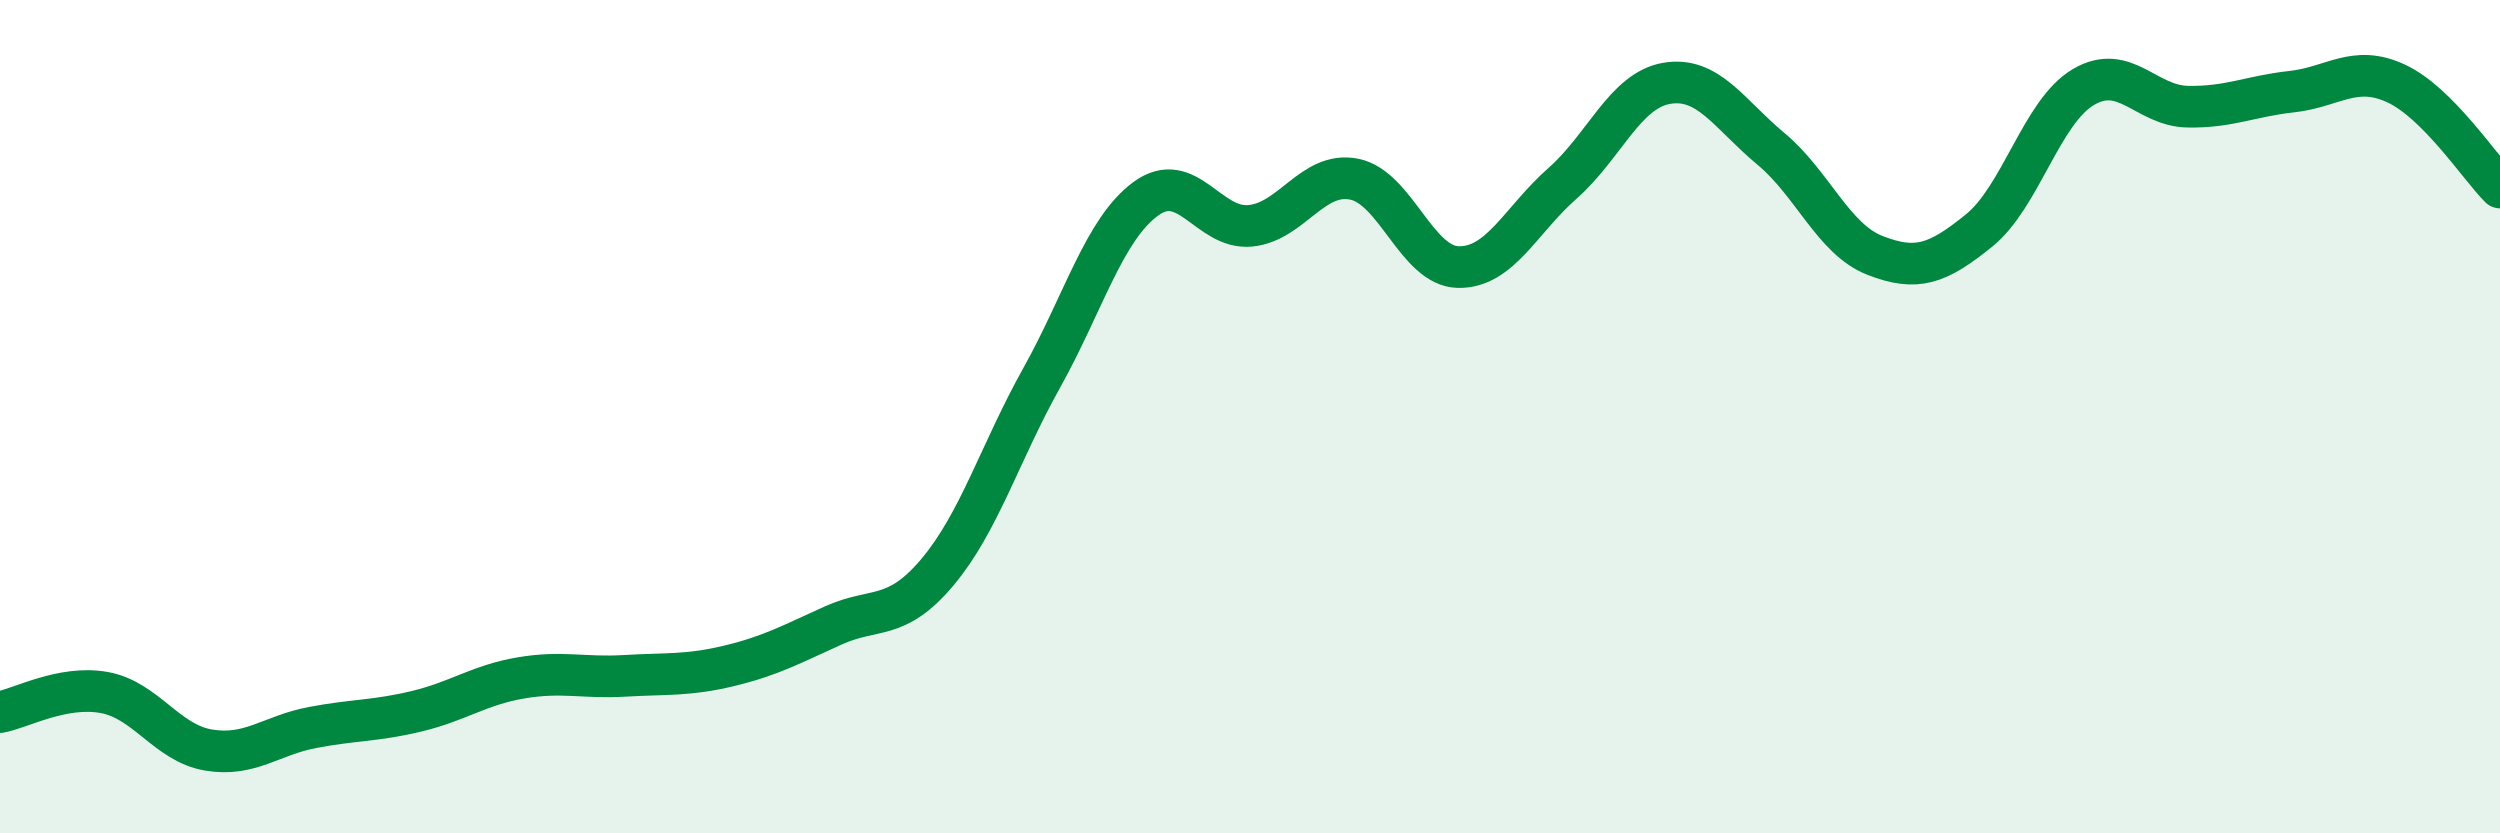
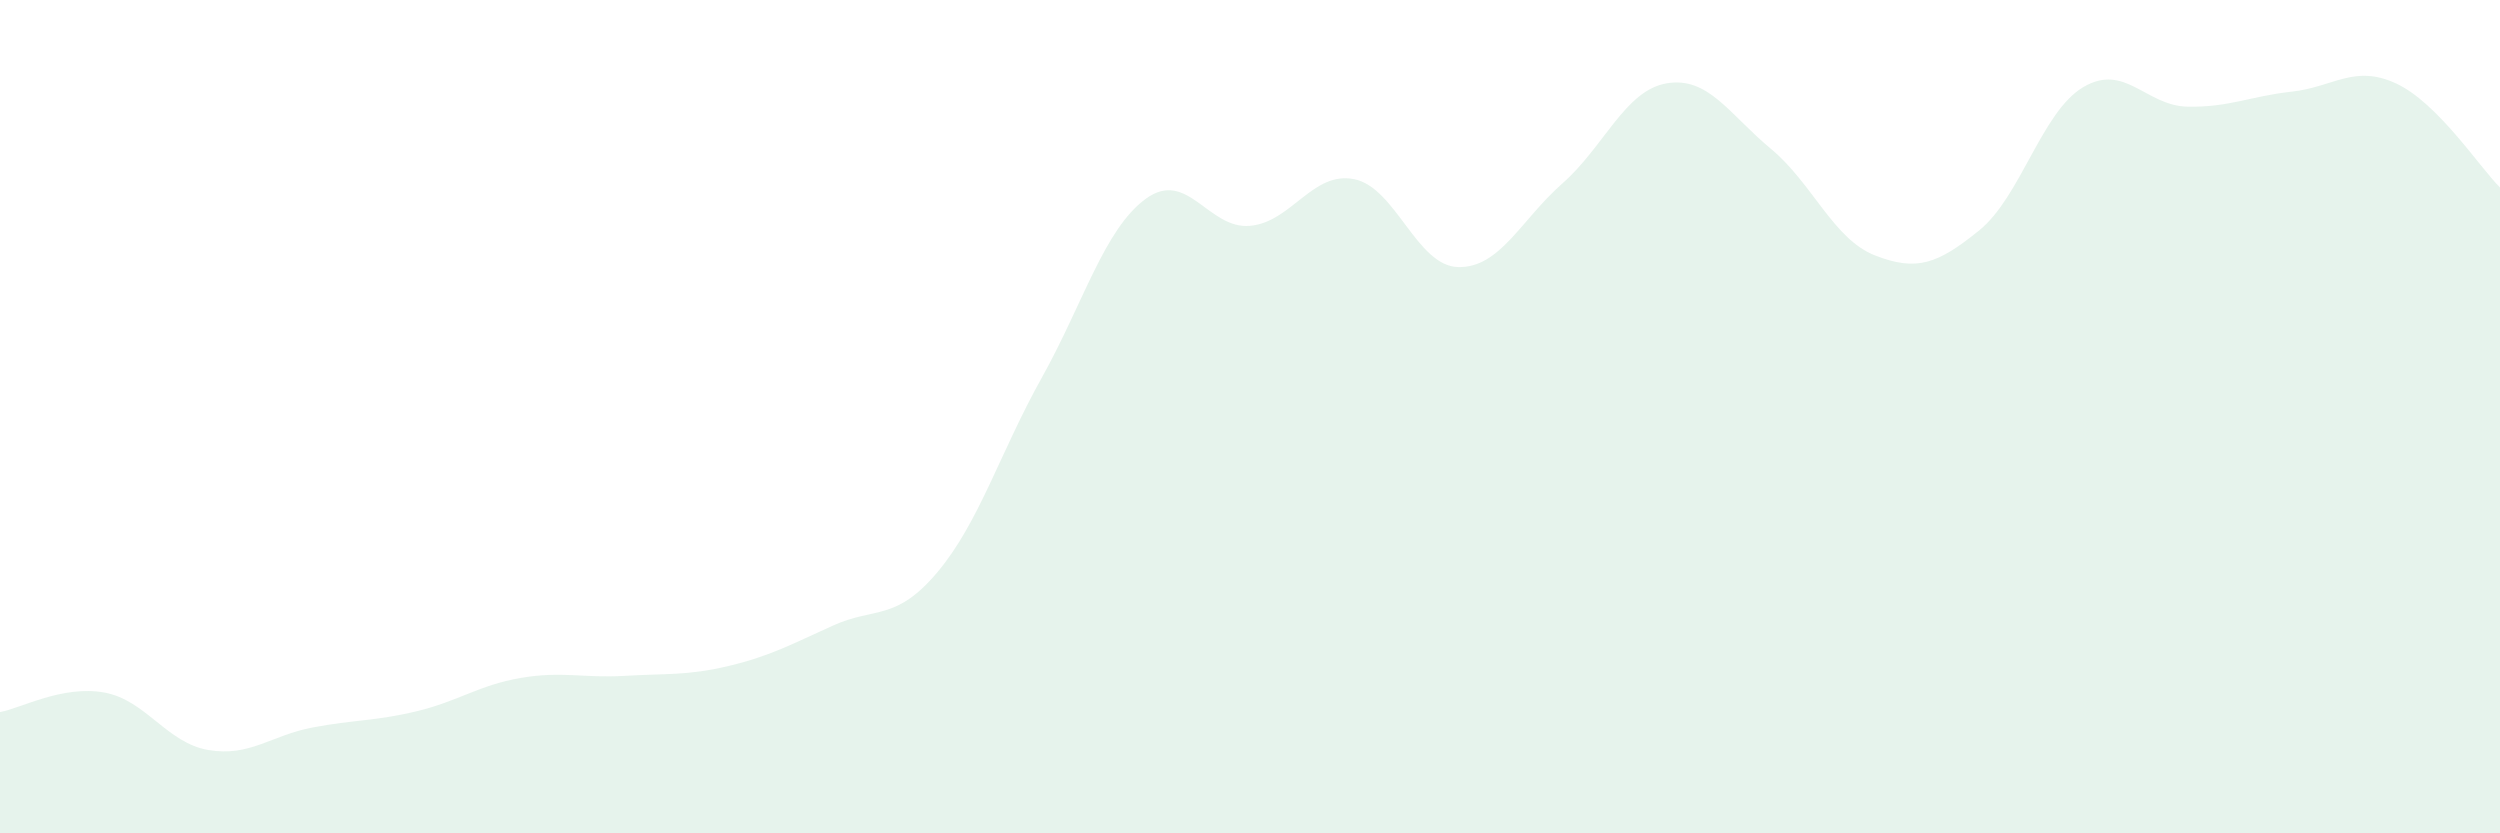
<svg xmlns="http://www.w3.org/2000/svg" width="60" height="20" viewBox="0 0 60 20">
  <path d="M 0,17.09 C 0.5,17 1.5,16.44 2.5,16.62 C 3.5,16.8 4,17.83 5,18 C 6,18.17 6.5,17.65 7.5,17.46 C 8.5,17.27 9,17.31 10,17.07 C 11,16.83 11.5,16.44 12.5,16.27 C 13.5,16.1 14,16.28 15,16.22 C 16,16.16 16.5,16.22 17.5,15.98 C 18.5,15.74 19,15.46 20,15.01 C 21,14.56 21.5,14.92 22.5,13.73 C 23.5,12.54 24,10.86 25,9.07 C 26,7.28 26.5,5.5 27.5,4.77 C 28.5,4.04 29,5.51 30,5.42 C 31,5.33 31.5,4.1 32.5,4.3 C 33.5,4.5 34,6.39 35,6.41 C 36,6.43 36.5,5.28 37.5,4.4 C 38.5,3.52 39,2.17 40,2 C 41,1.83 41.5,2.74 42.5,3.57 C 43.5,4.4 44,5.74 45,6.13 C 46,6.52 46.5,6.34 47.5,5.53 C 48.5,4.72 49,2.68 50,2.09 C 51,1.5 51.5,2.54 52.5,2.56 C 53.5,2.58 54,2.31 55,2.2 C 56,2.09 56.5,1.54 57.5,2 C 58.5,2.46 59.5,4 60,4.5L60 20L0 20Z" fill="#008740" opacity="0.1" stroke-linecap="round" stroke-linejoin="round" />
-   <path d="M 0,17.09 C 0.5,17 1.5,16.44 2.5,16.62 C 3.5,16.8 4,17.83 5,18 C 6,18.17 6.5,17.65 7.5,17.46 C 8.5,17.27 9,17.31 10,17.07 C 11,16.83 11.5,16.44 12.5,16.27 C 13.5,16.1 14,16.28 15,16.22 C 16,16.16 16.5,16.22 17.5,15.98 C 18.5,15.74 19,15.46 20,15.01 C 21,14.56 21.5,14.92 22.5,13.73 C 23.5,12.54 24,10.86 25,9.07 C 26,7.28 26.5,5.5 27.5,4.77 C 28.5,4.04 29,5.51 30,5.42 C 31,5.33 31.5,4.1 32.5,4.3 C 33.5,4.5 34,6.39 35,6.41 C 36,6.43 36.5,5.28 37.5,4.4 C 38.5,3.52 39,2.17 40,2 C 41,1.83 41.5,2.74 42.5,3.57 C 43.5,4.4 44,5.74 45,6.13 C 46,6.52 46.5,6.34 47.5,5.53 C 48.5,4.72 49,2.68 50,2.09 C 51,1.5 51.5,2.54 52.5,2.56 C 53.5,2.58 54,2.31 55,2.2 C 56,2.09 56.5,1.54 57.5,2 C 58.5,2.46 59.5,4 60,4.5" stroke="#008740" stroke-width="1" fill="none" stroke-linecap="round" stroke-linejoin="round" />
</svg>